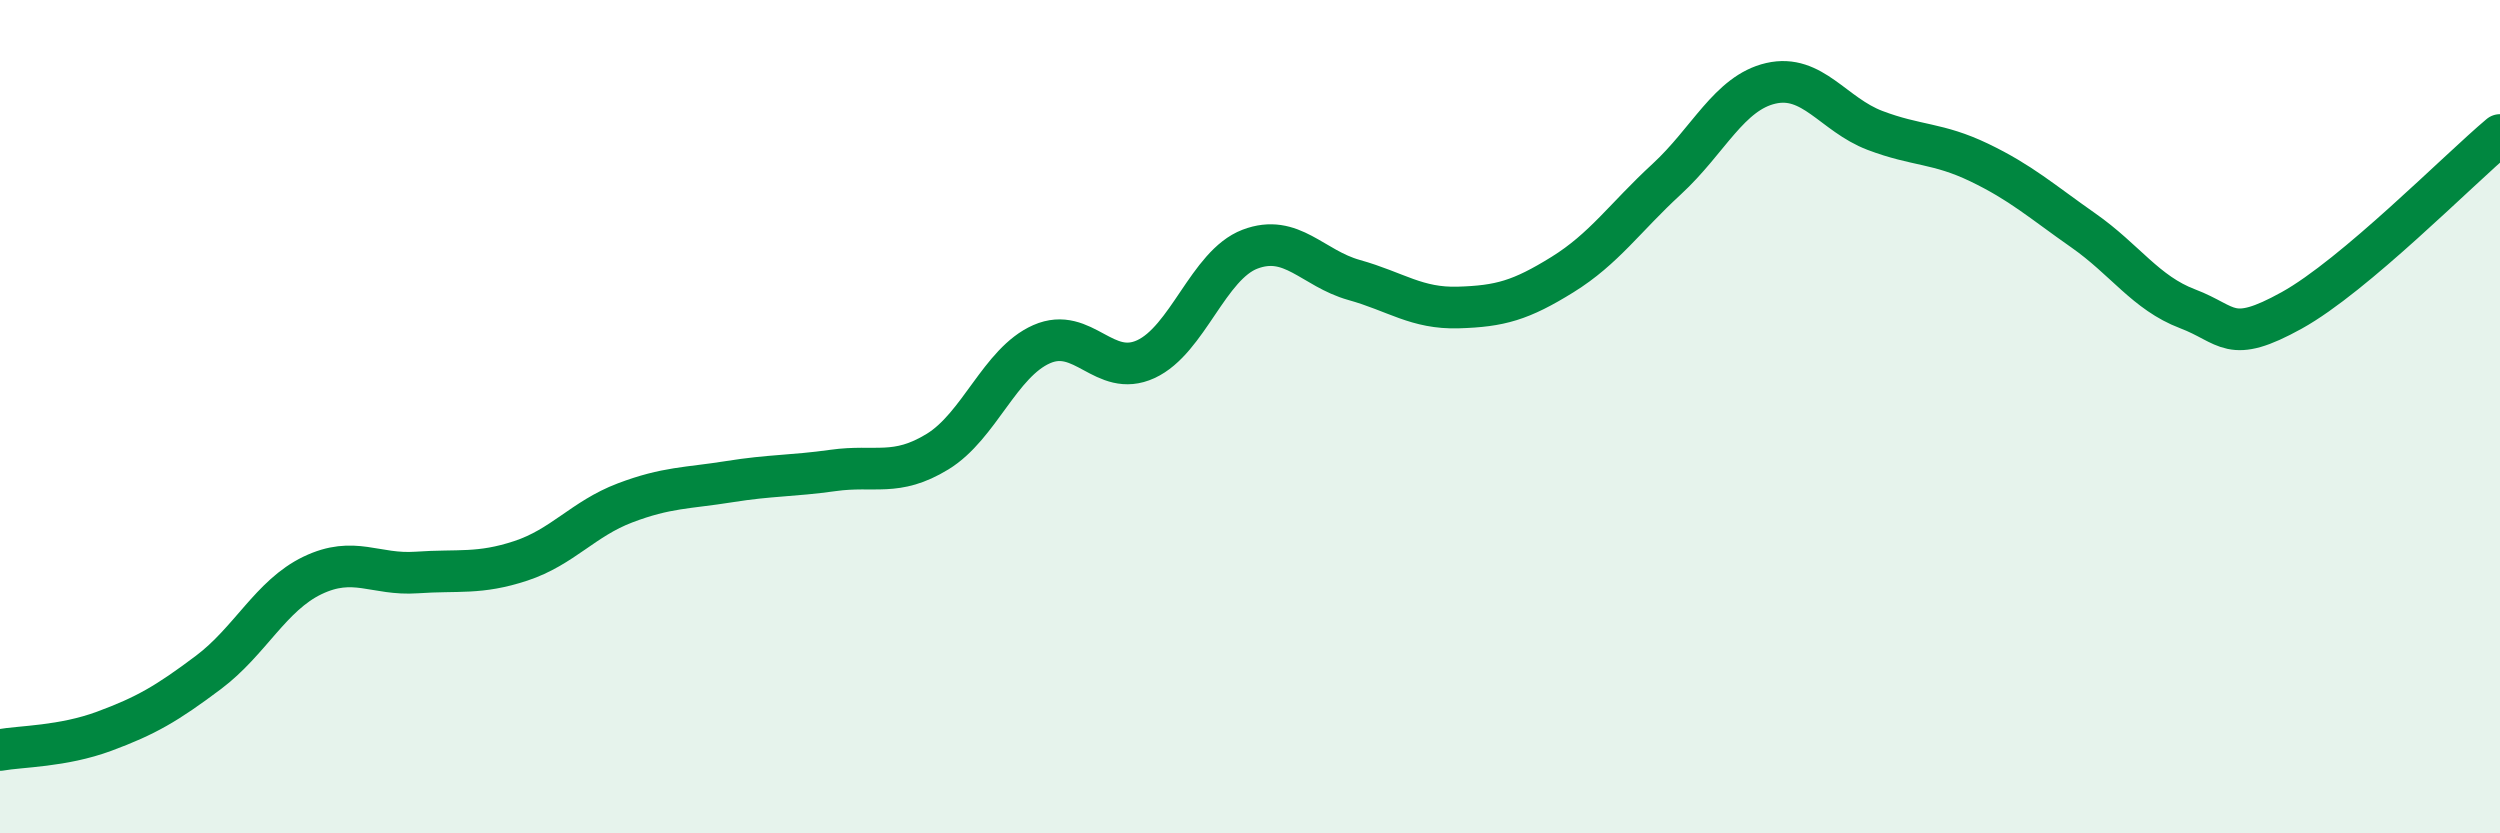
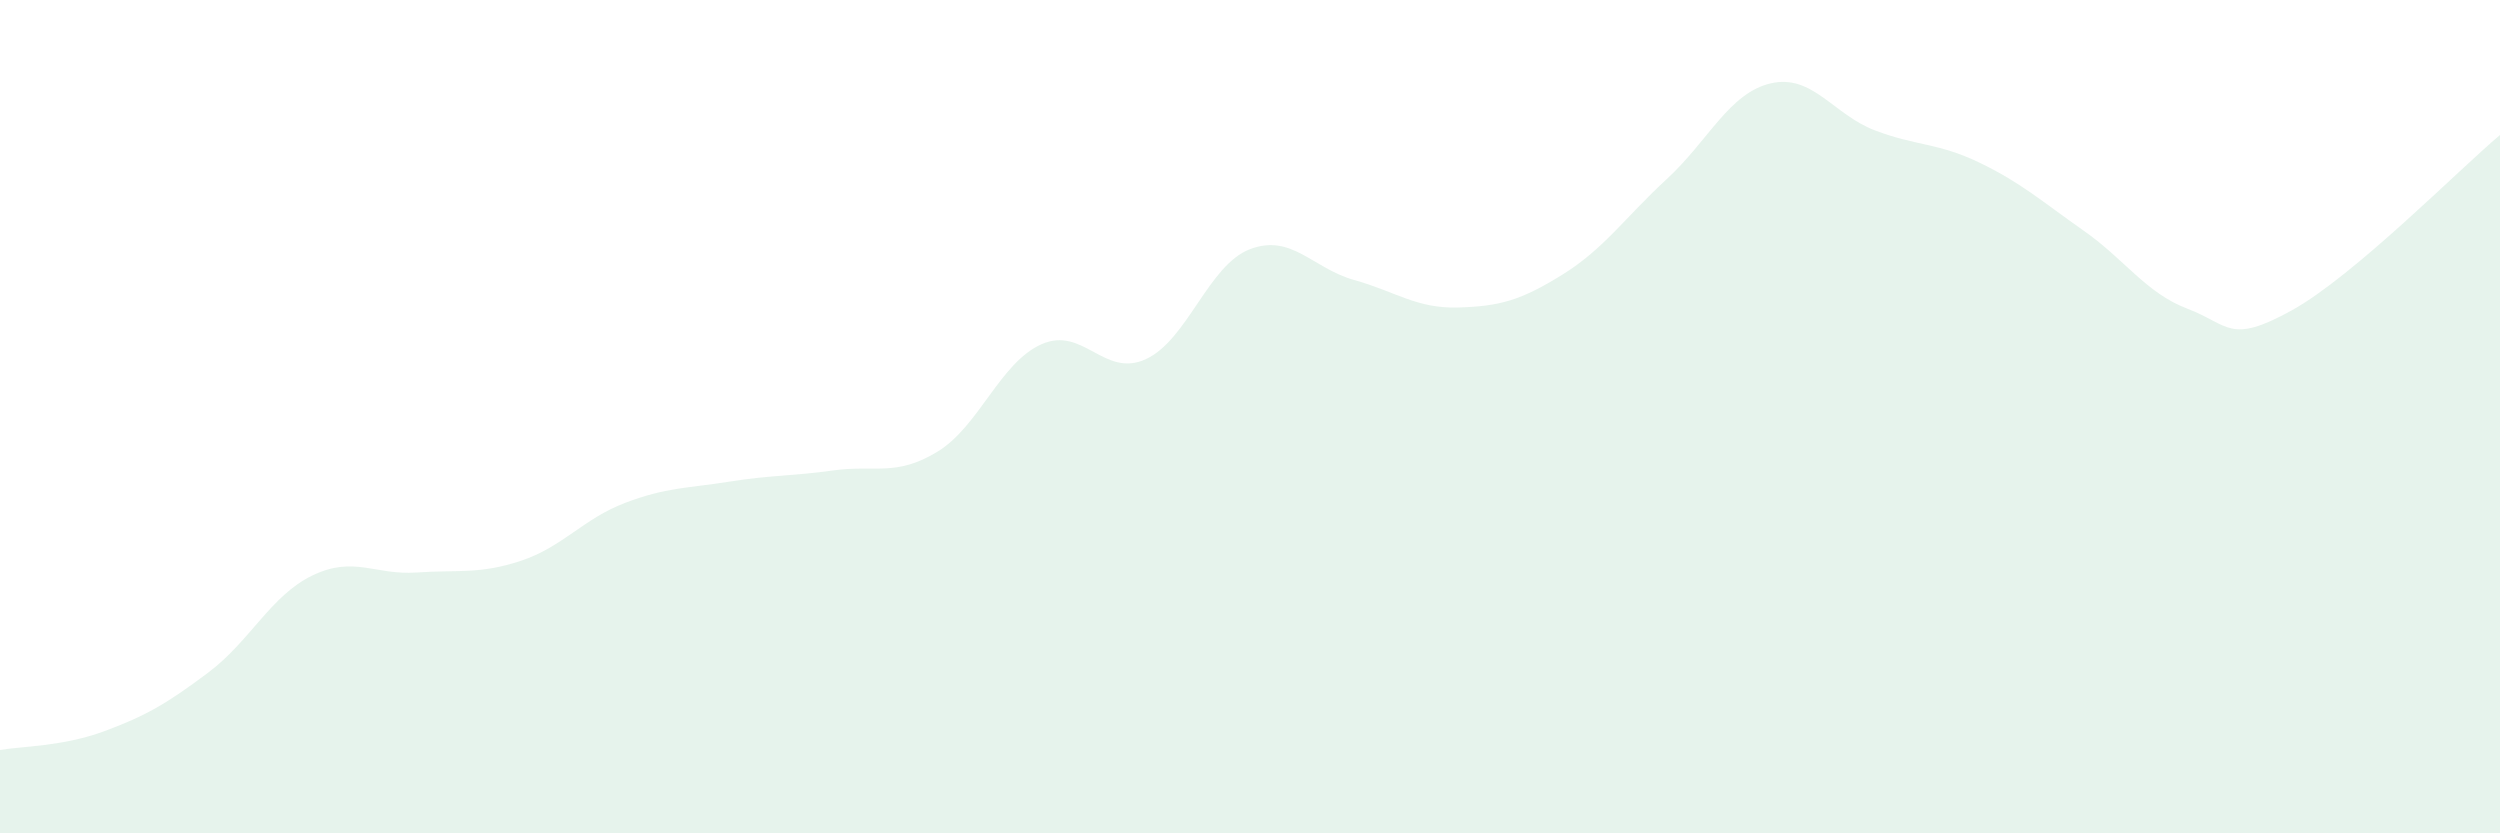
<svg xmlns="http://www.w3.org/2000/svg" width="60" height="20" viewBox="0 0 60 20">
  <path d="M 0,18 C 0.5,17.91 1.5,17.92 2.5,17.55 C 3.5,17.18 4,16.89 5,16.14 C 6,15.39 6.5,14.29 7.5,13.81 C 8.5,13.33 9,13.81 10,13.74 C 11,13.67 11.5,13.79 12.5,13.46 C 13.5,13.13 14,12.45 15,12.07 C 16,11.69 16.5,11.72 17.5,11.56 C 18.5,11.4 19,11.43 20,11.29 C 21,11.15 21.5,11.45 22.5,10.84 C 23.5,10.23 24,8.7 25,8.26 C 26,7.82 26.5,9.08 27.5,8.62 C 28.5,8.16 29,6.36 30,5.98 C 31,5.6 31.5,6.44 32.5,6.72 C 33.5,7 34,7.41 35,7.38 C 36,7.35 36.5,7.21 37.5,6.59 C 38.5,5.97 39,5.22 40,4.3 C 41,3.38 41.5,2.23 42.5,2 C 43.5,1.77 44,2.75 45,3.13 C 46,3.51 46.5,3.42 47.5,3.9 C 48.5,4.38 49,4.83 50,5.53 C 51,6.23 51.5,7.03 52.5,7.41 C 53.5,7.79 53.5,8.28 55,7.45 C 56.5,6.62 59,4.08 60,3.24L60 20L0 20Z" fill="#008740" opacity="0.1" stroke-linecap="round" stroke-linejoin="round" />
-   <path d="M 0,18 C 0.5,17.91 1.5,17.92 2.5,17.55 C 3.5,17.18 4,16.89 5,16.14 C 6,15.39 6.5,14.29 7.5,13.81 C 8.5,13.33 9,13.81 10,13.74 C 11,13.67 11.5,13.79 12.5,13.46 C 13.5,13.13 14,12.45 15,12.07 C 16,11.69 16.5,11.72 17.5,11.56 C 18.5,11.4 19,11.43 20,11.29 C 21,11.15 21.5,11.45 22.5,10.84 C 23.5,10.23 24,8.7 25,8.26 C 26,7.82 26.5,9.08 27.5,8.62 C 28.5,8.16 29,6.36 30,5.98 C 31,5.6 31.5,6.44 32.5,6.72 C 33.5,7 34,7.41 35,7.38 C 36,7.35 36.5,7.21 37.5,6.59 C 38.5,5.97 39,5.22 40,4.3 C 41,3.38 41.5,2.23 42.5,2 C 43.5,1.77 44,2.75 45,3.13 C 46,3.51 46.5,3.42 47.5,3.9 C 48.5,4.38 49,4.83 50,5.53 C 51,6.23 51.5,7.03 52.5,7.41 C 53.5,7.79 53.5,8.28 55,7.45 C 56.5,6.62 59,4.08 60,3.24" stroke="#008740" stroke-width="1" fill="none" stroke-linecap="round" stroke-linejoin="round" />
</svg>